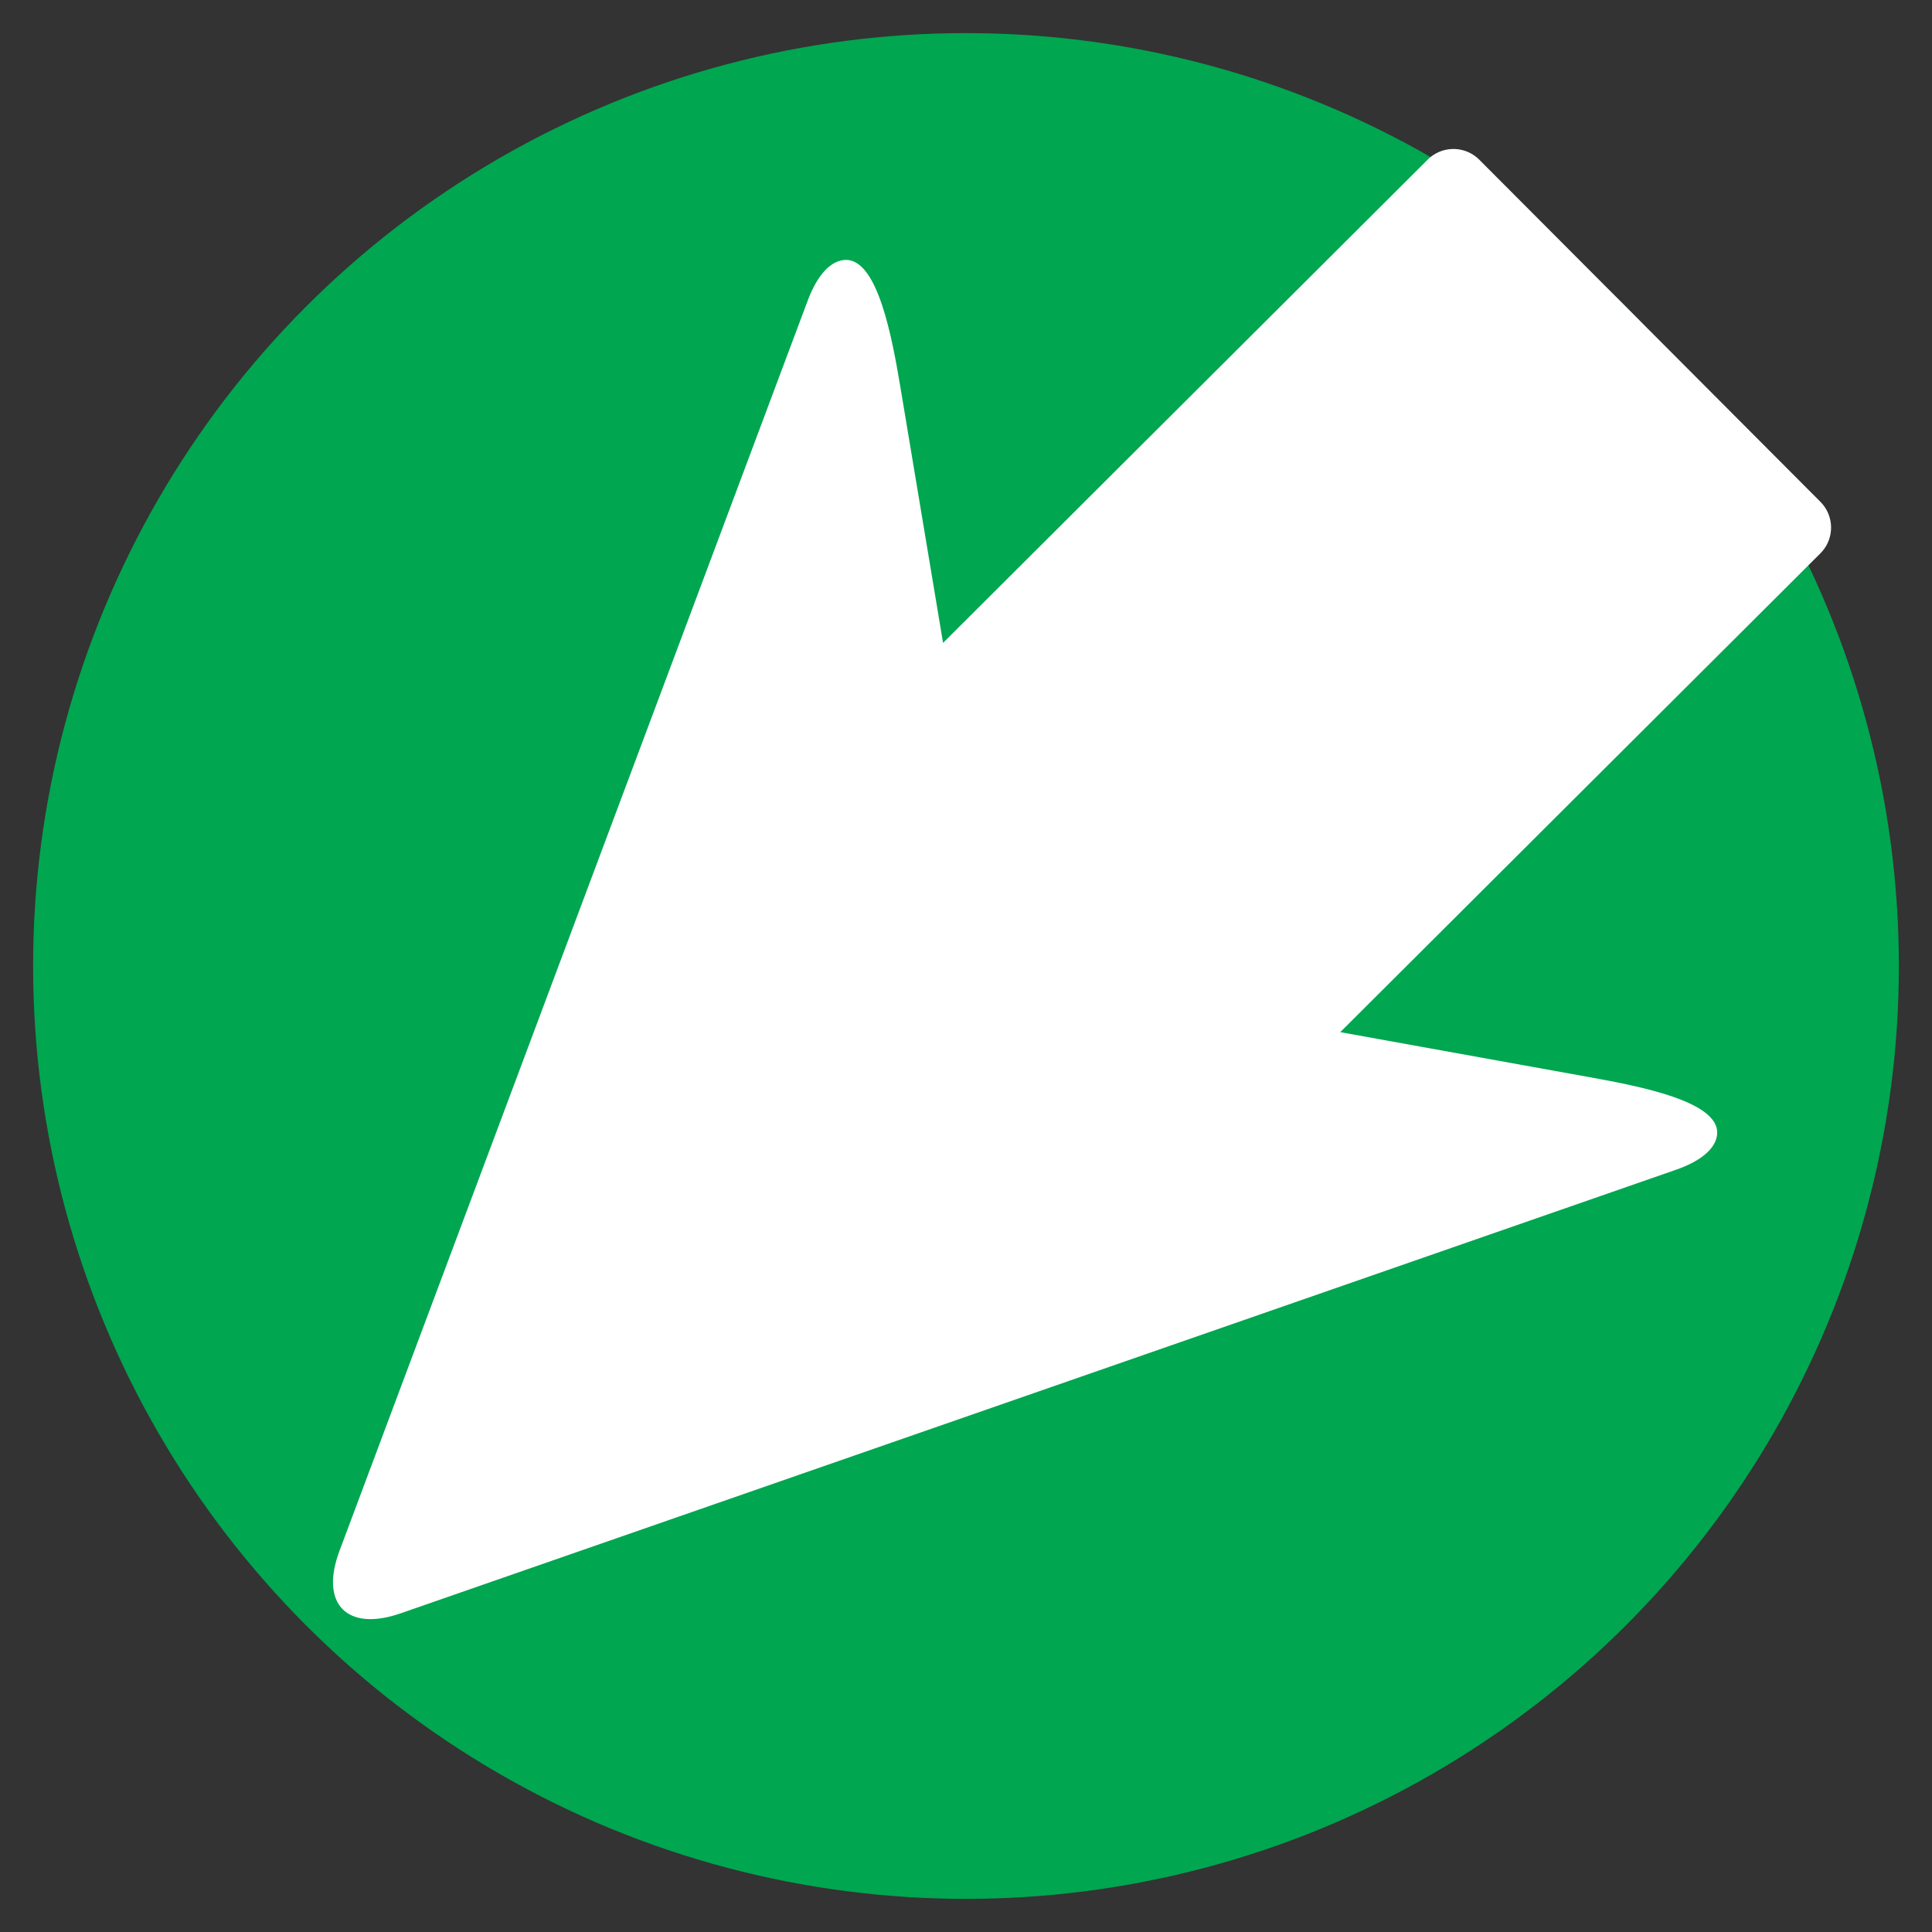
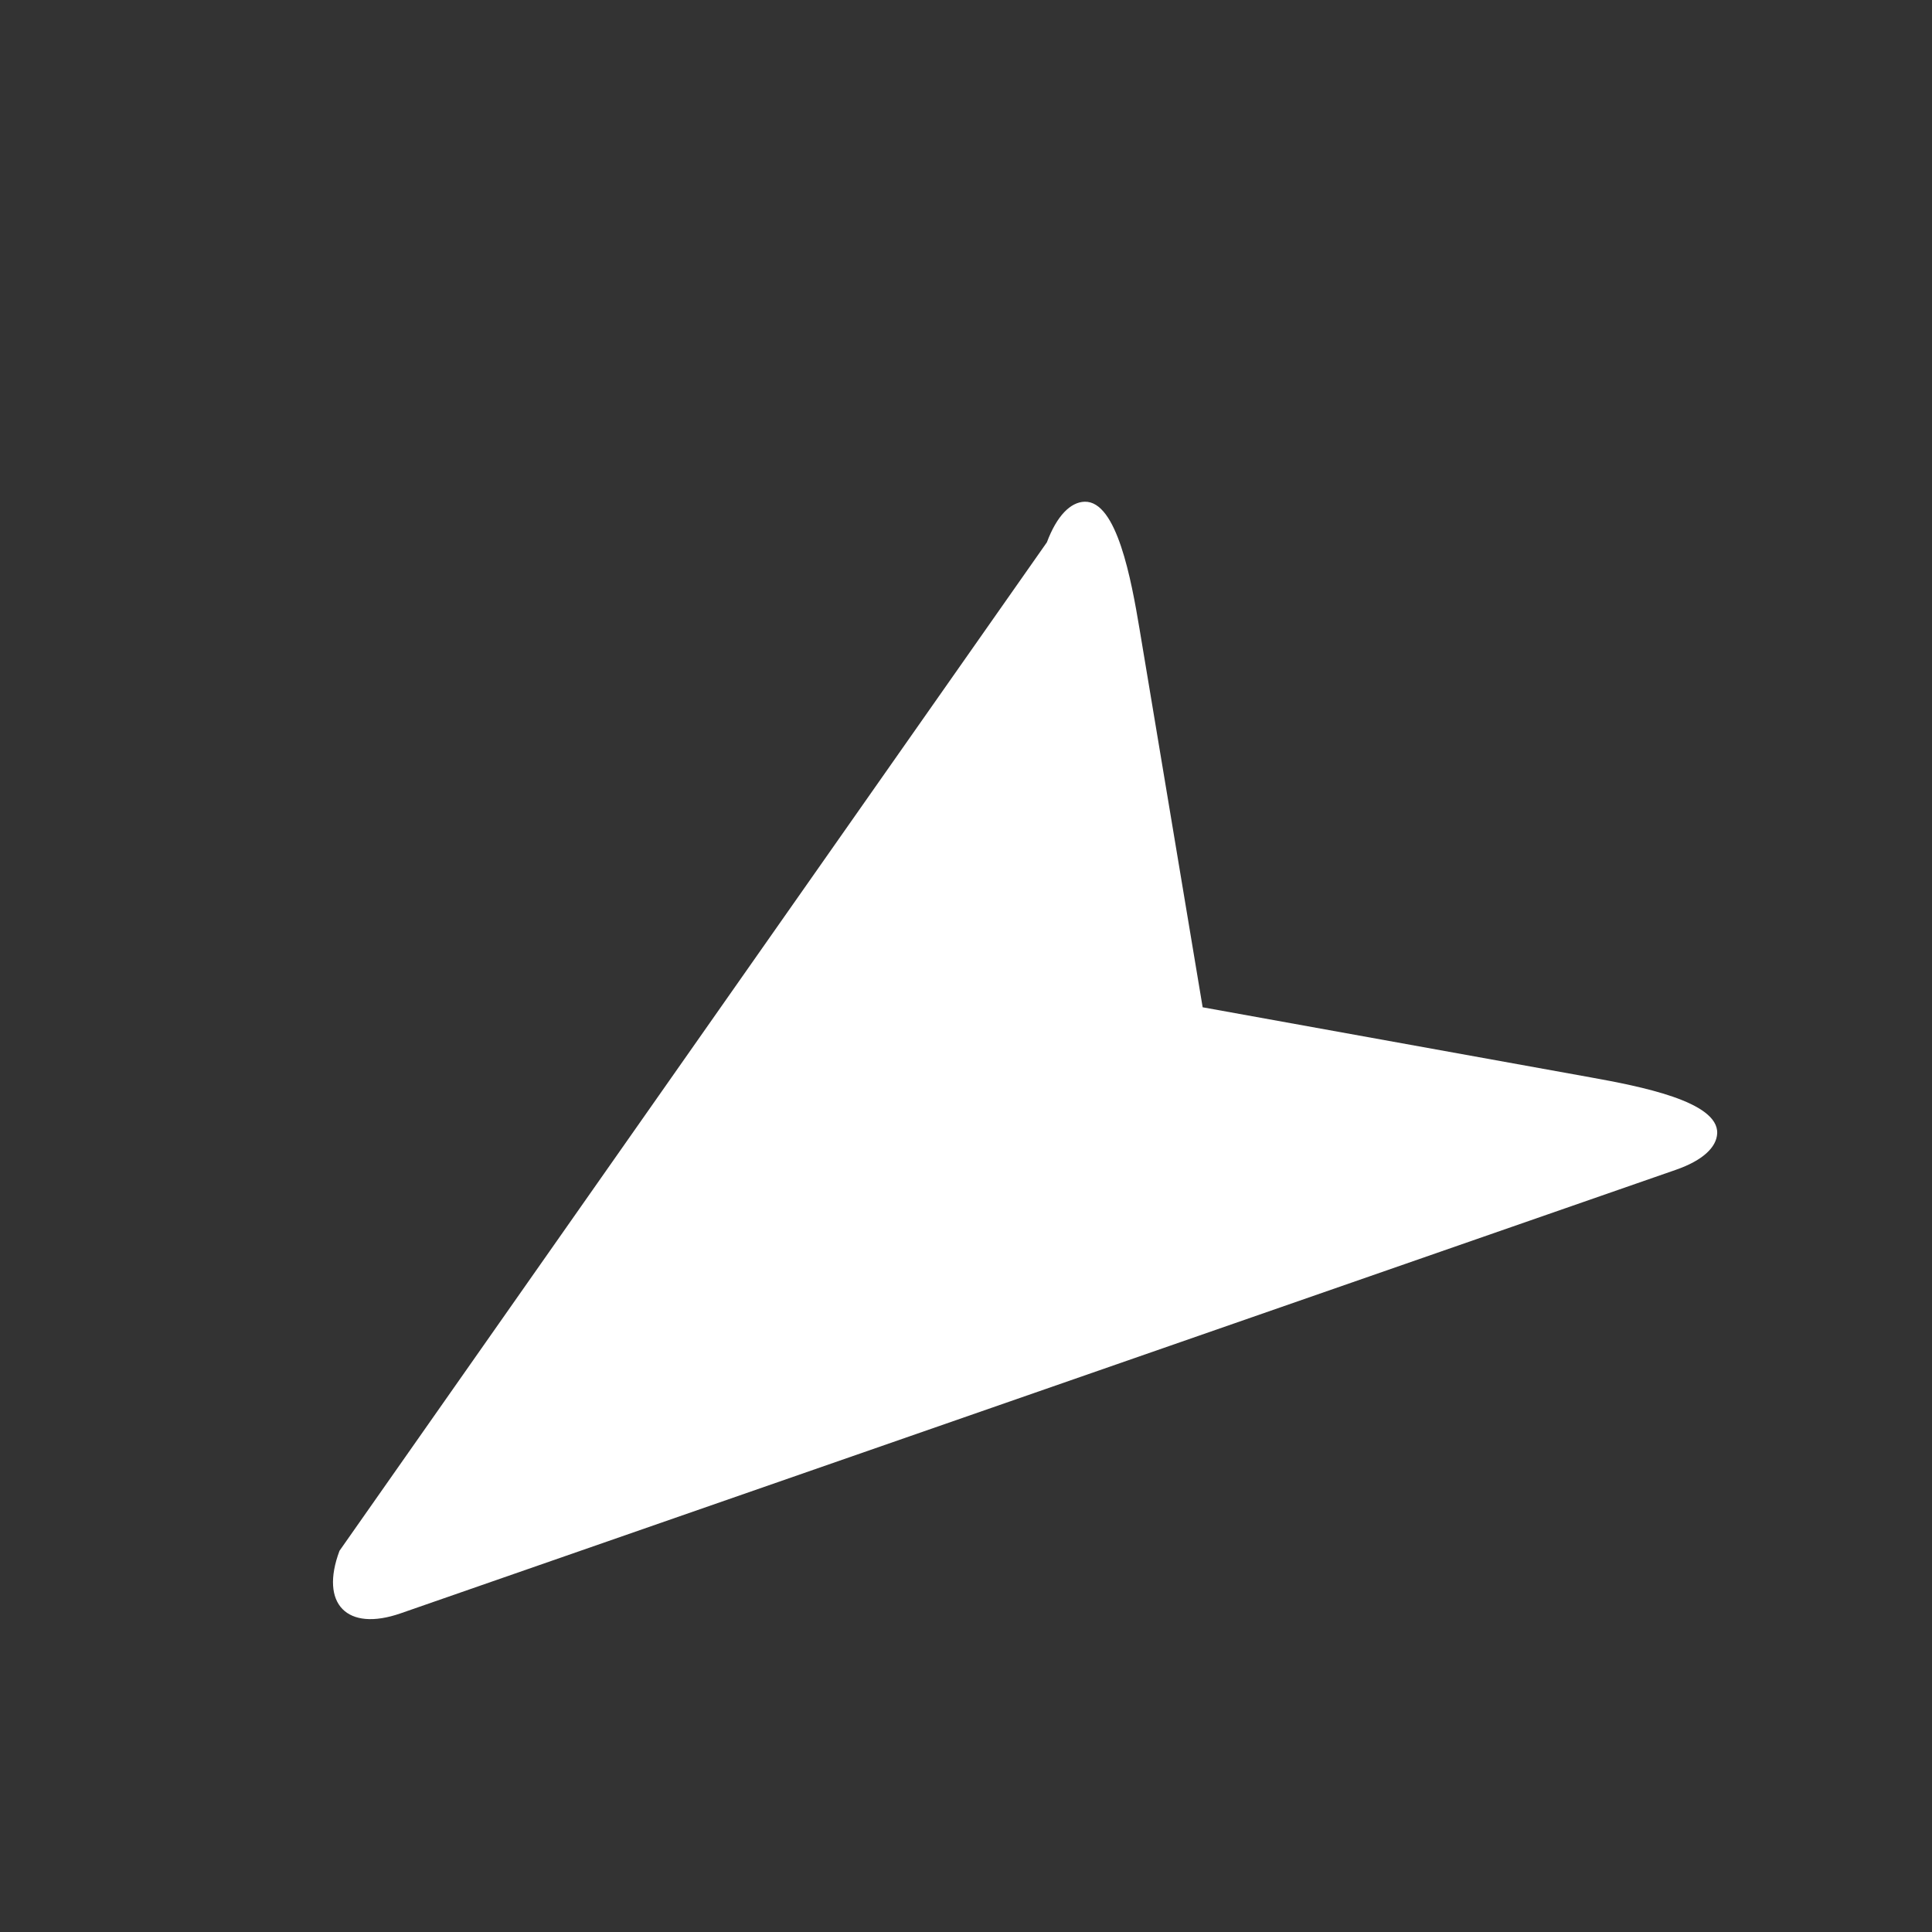
<svg xmlns="http://www.w3.org/2000/svg" xmlns:ns1="http://www.inkscape.org/namespaces/inkscape" xmlns:ns2="http://sodipodi.sourceforge.net/DTD/sodipodi-0.dtd" height="500" width="500" xml:space="preserve" viewBox="0 0 62.095 62.095" y="0px" x="0px" id="Capa_1" version="1.1" ns1:version="0.91 r13725" ns2:docname="sharp left.svg">
  <rect x="0" y="0" width="62.095" height="62.095" fill="#333333" stroke="none" />
  <ns2:namedview pagecolor="#ffffff" bordercolor="#666666" borderopacity="1" objecttolerance="10" gridtolerance="10" guidetolerance="10" ns1:pageopacity="0" ns1:pageshadow="2" ns1:window-width="1536" ns1:window-height="806" id="namedview4265" showgrid="false" ns1:zoom="0.944" ns1:cx="148.44242" ns1:cy="237.35202" ns1:window-x="-8" ns1:window-y="-8" ns1:window-maximized="1" ns1:current-layer="Capa_1" />
  <defs id="defs61" />
  <g transform="translate(-17.366,-41.305)" style="fill:#ffffff" id="g29" />
  <g transform="translate(-17.366,-41.305)" style="fill:#ffffff" id="g31" />
  <g transform="translate(-17.366,-41.305)" style="fill:#ffffff" id="g33" />
  <g transform="translate(-17.366,-41.305)" style="fill:#ffffff" id="g35" />
  <g transform="translate(-17.366,-41.305)" style="fill:#ffffff" id="g37" />
  <g transform="translate(-17.366,-41.305)" style="fill:#ffffff" id="g39" />
  <g transform="translate(-17.366,-41.305)" style="fill:#ffffff" id="g41" />
  <g transform="translate(-17.366,-41.305)" style="fill:#ffffff" id="g43" />
  <g transform="translate(-17.366,-41.305)" style="fill:#ffffff" id="g45" />
  <g transform="translate(-17.366,-41.305)" style="fill:#ffffff" id="g47" />
  <g transform="translate(-17.366,-41.305)" style="fill:#ffffff" id="g49" />
  <g transform="translate(-17.366,-41.305)" style="fill:#ffffff" id="g51" />
  <g transform="translate(-17.366,-41.305)" style="fill:#ffffff" id="g53" />
  <g transform="translate(-17.366,-41.305)" style="fill:#ffffff" id="g55" />
  <g transform="translate(-17.366,-41.305)" style="fill:#ffffff" id="g57" />
-   <circle r="29.983" cy="31.047" cx="31.047" id="path4191" style="fill:#00a650;fill-opacity:1;stroke:#000000;stroke-width:2.129;stroke-linecap:round;stroke-linejoin:round;stroke-miterlimit:10;stroke-dasharray:none;stroke-opacity:0" />
  <g style="fill:#ffffff" id="g4933" transform="matrix(-2.871,0,0,2.871,50.594,8.079)" />
  <g id="g6727" transform="matrix(-0.706,-0.708,0.708,-0.706,31.221,76.213)">
    <g style="fill:#ffffff" transform="matrix(0.178,0,0,0.178,9.941,2.985)" id="g6706">
      <g style="fill:#ffffff" id="g6666">
-         <path ns1:connector-curvature="0" style="fill:#ffffff" d="m 7.954,226.53 c -2.23,4.623 -2.295,8.072 -0.609,9.915 3.911,4.275 15.926,-3.905 23.323,-9.051 l 58.416,-40.662 c 7.397,-5.145 20.402,-11.835 29.414,-11.993 0.897,-0.016 1.8,-0.011 2.703,0.011 9.007,0.218 21.958,7.016 29.3,12.238 l 56.403,40.151 c 7.343,5.221 19.303,13.473 23.301,9.219 1.74,-1.849 1.751,-5.33 -0.381,-9.997 L 129.648,7.047 c -4.264,-9.333 -11.335,-9.404 -15.79,-0.163 L 7.954,226.53 Z" id="path6668" />
+         <path ns1:connector-curvature="0" style="fill:#ffffff" d="m 7.954,226.53 c -2.23,4.623 -2.295,8.072 -0.609,9.915 3.911,4.275 15.926,-3.905 23.323,-9.051 l 58.416,-40.662 l 56.403,40.151 c 7.343,5.221 19.303,13.473 23.301,9.219 1.74,-1.849 1.751,-5.33 -0.381,-9.997 L 129.648,7.047 c -4.264,-9.333 -11.335,-9.404 -15.79,-0.163 L 7.954,226.53 Z" id="path6668" />
      </g>
      <g style="fill:#ffffff" id="g6670" />
      <g style="fill:#ffffff" id="g6672" />
      <g style="fill:#ffffff" id="g6674" />
      <g style="fill:#ffffff" id="g6676" />
      <g style="fill:#ffffff" id="g6678" />
      <g style="fill:#ffffff" id="g6680" />
      <g style="fill:#ffffff" id="g6682" />
      <g style="fill:#ffffff" id="g6684" />
      <g style="fill:#ffffff" id="g6686" />
      <g style="fill:#ffffff" id="g6688" />
      <g style="fill:#ffffff" id="g6690" />
      <g style="fill:#ffffff" id="g6692" />
      <g style="fill:#ffffff" id="g6694" />
      <g style="fill:#ffffff" id="g6696" />
      <g style="fill:#ffffff" id="g6698" />
    </g>
-     <rect y="33.478" x="23.282" height="27.107" width="15.53" id="rect6725" style="fill:#ffffff;fill-opacity:1;stroke:#ffffff;stroke-width:2.346;stroke-linecap:round;stroke-linejoin:round;stroke-miterlimit:4;stroke-dasharray:none;stroke-opacity:1" />
  </g>
</svg>